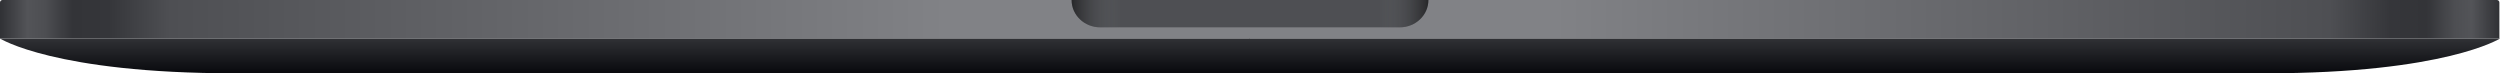
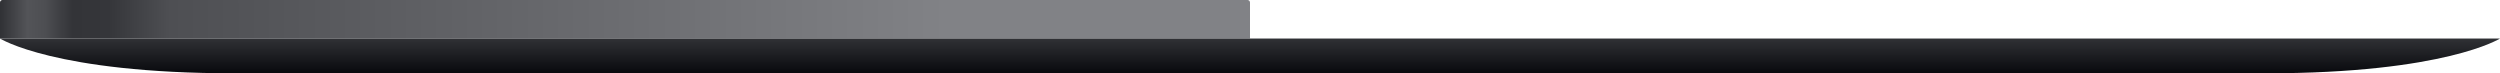
<svg xmlns="http://www.w3.org/2000/svg" fill="none" height="100%" overflow="visible" preserveAspectRatio="none" style="display: block;" viewBox="0 0 318 9.324" width="100%">
  <g id="Bottom Casing (Space Gray)">
    <g id="Group">
      <path d="M0 0.316C0 0.142 0.142 0 0.316 0H158.684C158.858 0 159 0.142 159 0.316V4.899H0V0.316Z" fill="url(#paint0_linear_0_6579)" id="Rectangle 2.1" />
-       <path d="M317.921 0.316C317.921 0.142 317.779 0 317.605 0H159.237C159.063 0 158.921 0.142 158.921 0.316V4.899H317.921V0.316Z" fill="url(#paint1_linear_0_6579)" id="Rectangle 2.2" />
    </g>
-     <path d="M139.945 3.477H178.055C180.063 3.477 181.692 1.92 181.692 0H136.308C136.308 1.92 137.937 3.477 139.945 3.477Z" fill="#4E4F53" id="Rectangle 3" />
-     <path d="M139.945 3.477H178.055C180.063 3.477 181.692 1.92 181.692 0H136.308C136.308 1.92 137.937 3.477 139.945 3.477Z" fill="url(#paint2_linear_0_6579)" id="Rectangle 3.1" />
    <path d="M318 4.899C318 4.899 311.042 9.324 288.192 9.324H29.808C6.958 9.324 0 4.899 0 4.899H318Z" fill="url(#paint3_linear_0_6579)" id="Union" />
  </g>
  <defs>
    <linearGradient gradientUnits="userSpaceOnUse" id="paint0_linear_0_6579" x1="-2.73612e-07" x2="159" y1="2.528" y2="2.528">
      <stop stop-color="#303135" />
      <stop offset="0.022" stop-color="#535458" />
      <stop offset="0.036" stop-color="#4D4E52" />
      <stop offset="0.058" stop-color="#333438" />
      <stop offset="0.087" stop-color="#35363A" />
      <stop offset="0.136" stop-color="#4E4F53" />
      <stop offset="0.757" stop-color="#818286" />
      <stop offset="1" stop-color="#818286" />
    </linearGradient>
    <linearGradient gradientUnits="userSpaceOnUse" id="paint1_linear_0_6579" x1="317.921" x2="158.921" y1="2.528" y2="2.528">
      <stop stop-color="#303135" />
      <stop offset="0.022" stop-color="#535458" />
      <stop offset="0.036" stop-color="#4D4E52" />
      <stop offset="0.058" stop-color="#333438" />
      <stop offset="0.087" stop-color="#35363A" />
      <stop offset="0.136" stop-color="#4E4F53" />
      <stop offset="0.757" stop-color="#818286" />
      <stop offset="1" stop-color="#818286" />
    </linearGradient>
    <linearGradient gradientUnits="userSpaceOnUse" id="paint2_linear_0_6579" x1="136.308" x2="181.692" y1="1.738" y2="1.738">
      <stop stop-opacity="0.5" />
      <stop offset="0.139" stop-color="#818487" stop-opacity="0" />
      <stop offset="0.861" stop-color="#818487" stop-opacity="0" />
      <stop offset="1" stop-opacity="0.5" />
    </linearGradient>
    <linearGradient gradientUnits="userSpaceOnUse" id="paint3_linear_0_6579" x1="159" x2="159" y1="4.899" y2="9.324">
      <stop stop-color="#303135" />
      <stop offset="1" stop-color="#08090D" />
    </linearGradient>
  </defs>
</svg>